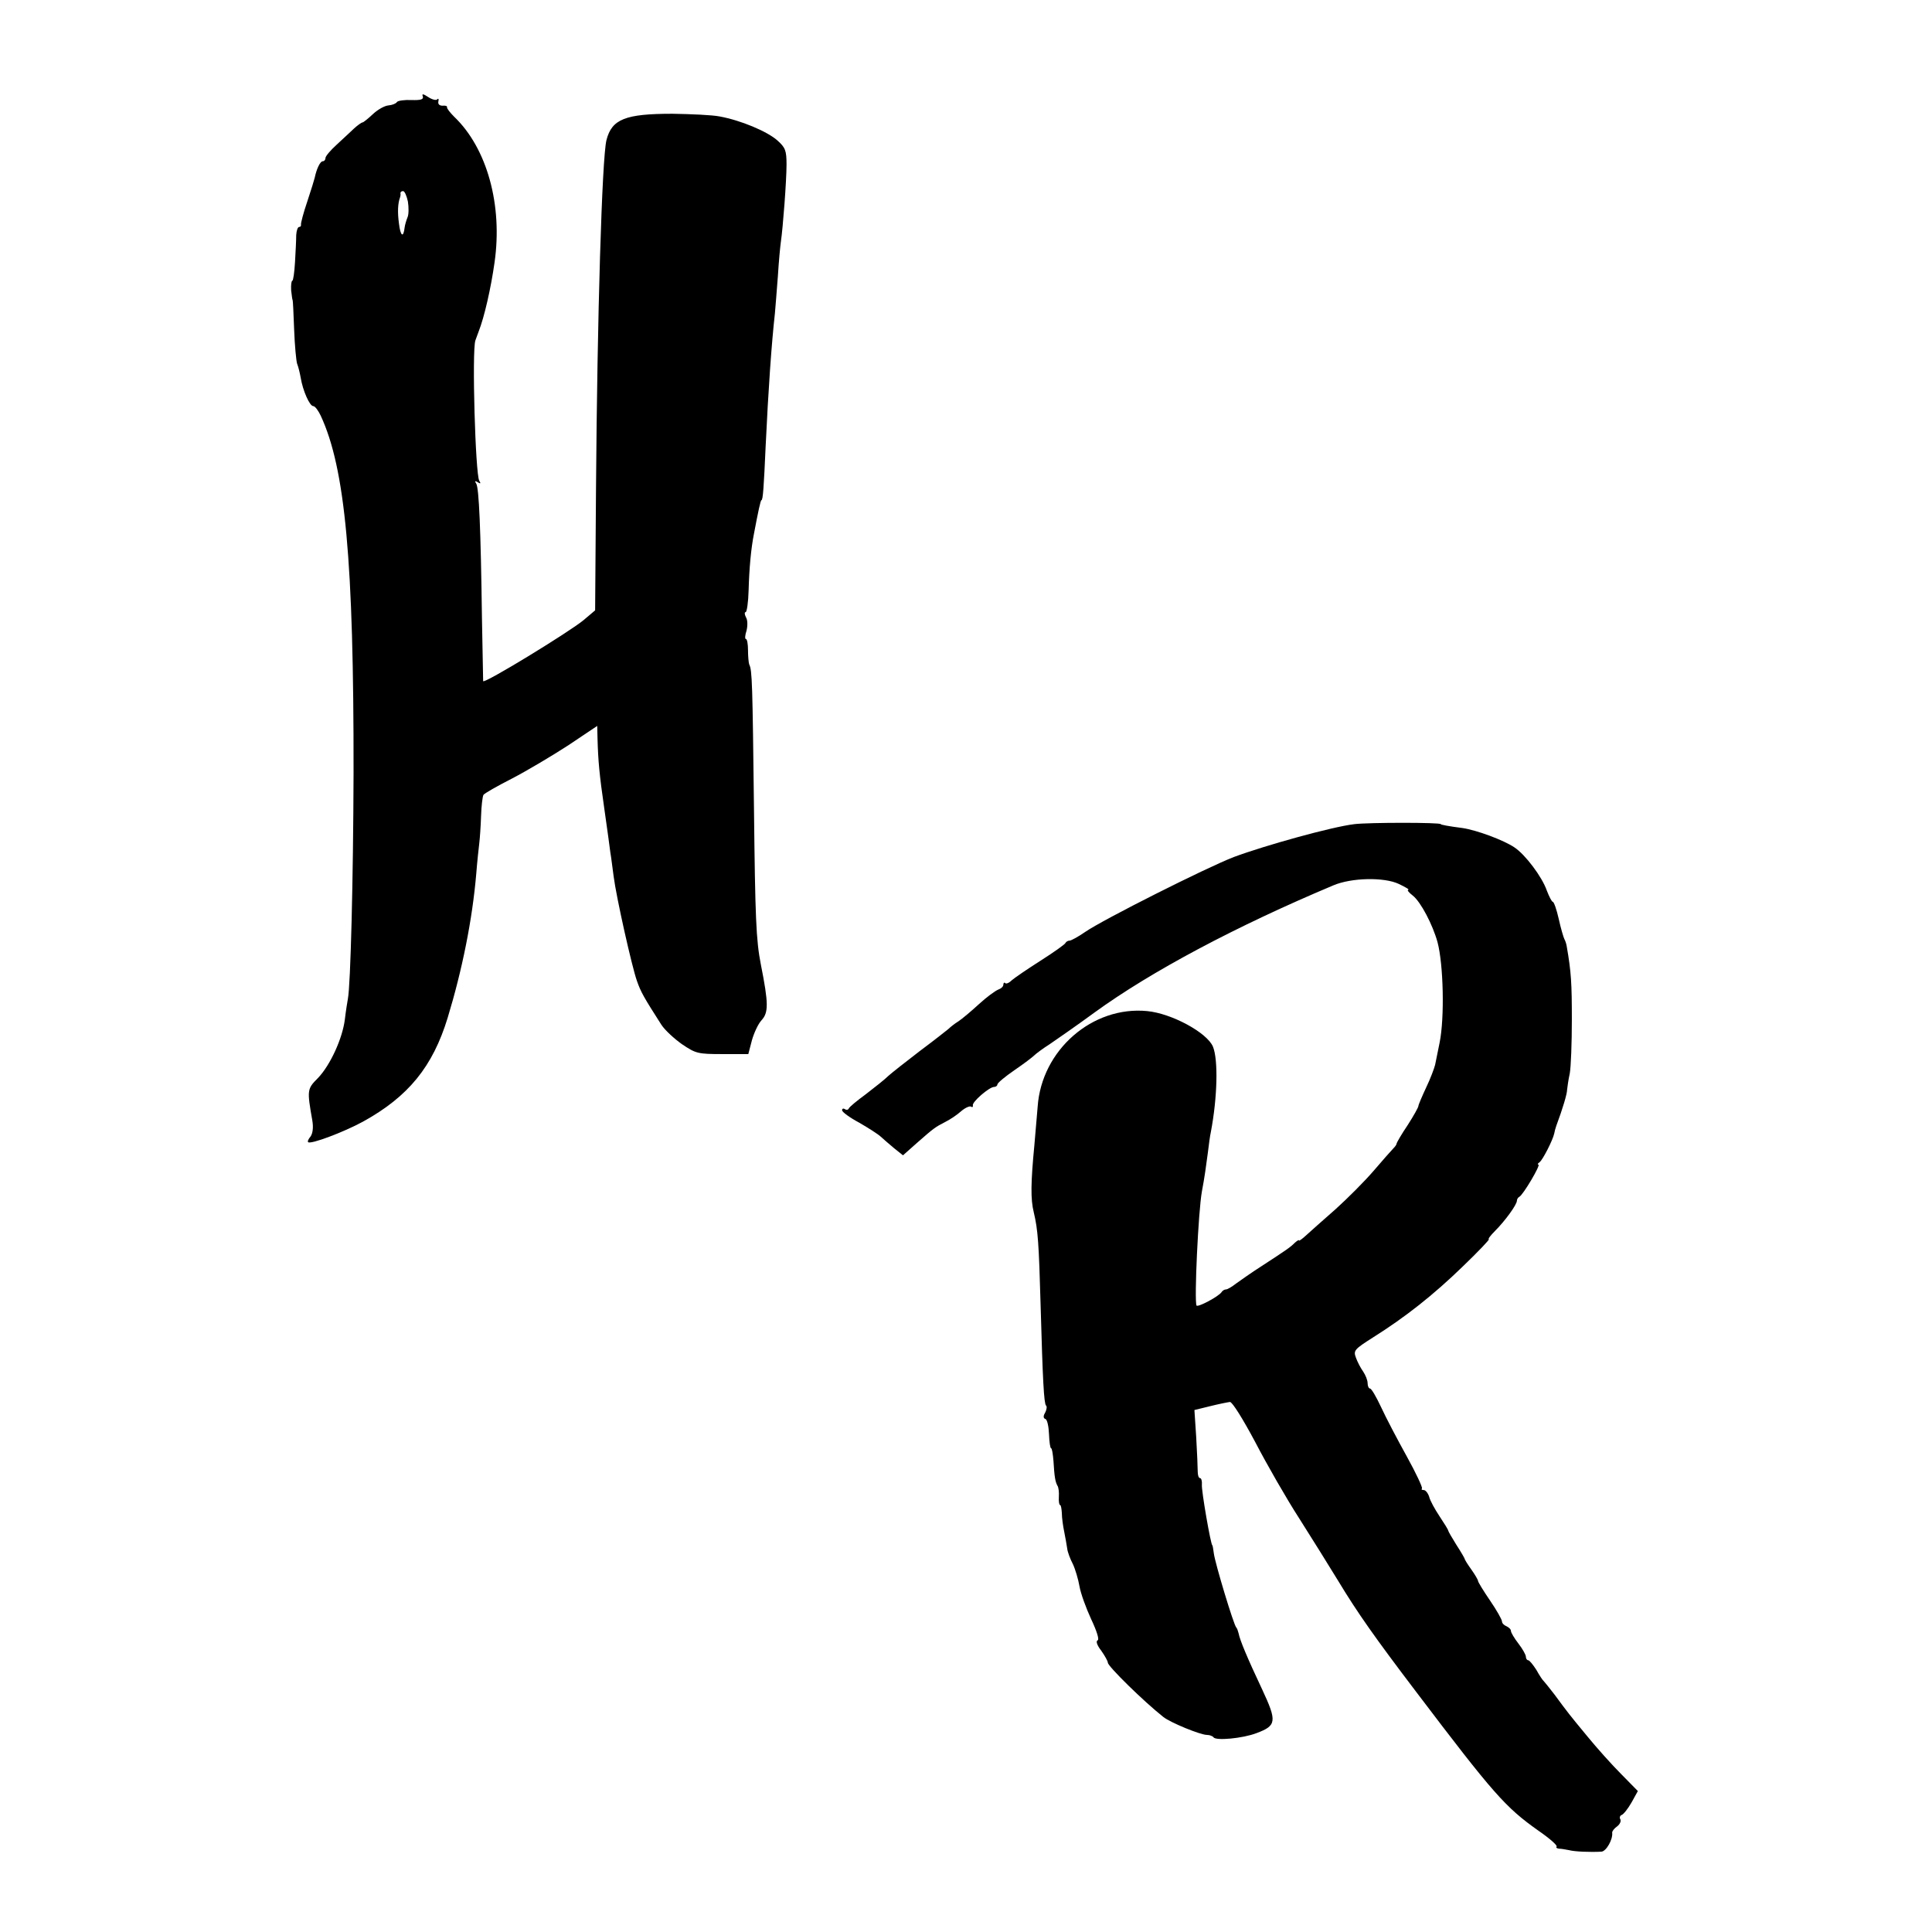
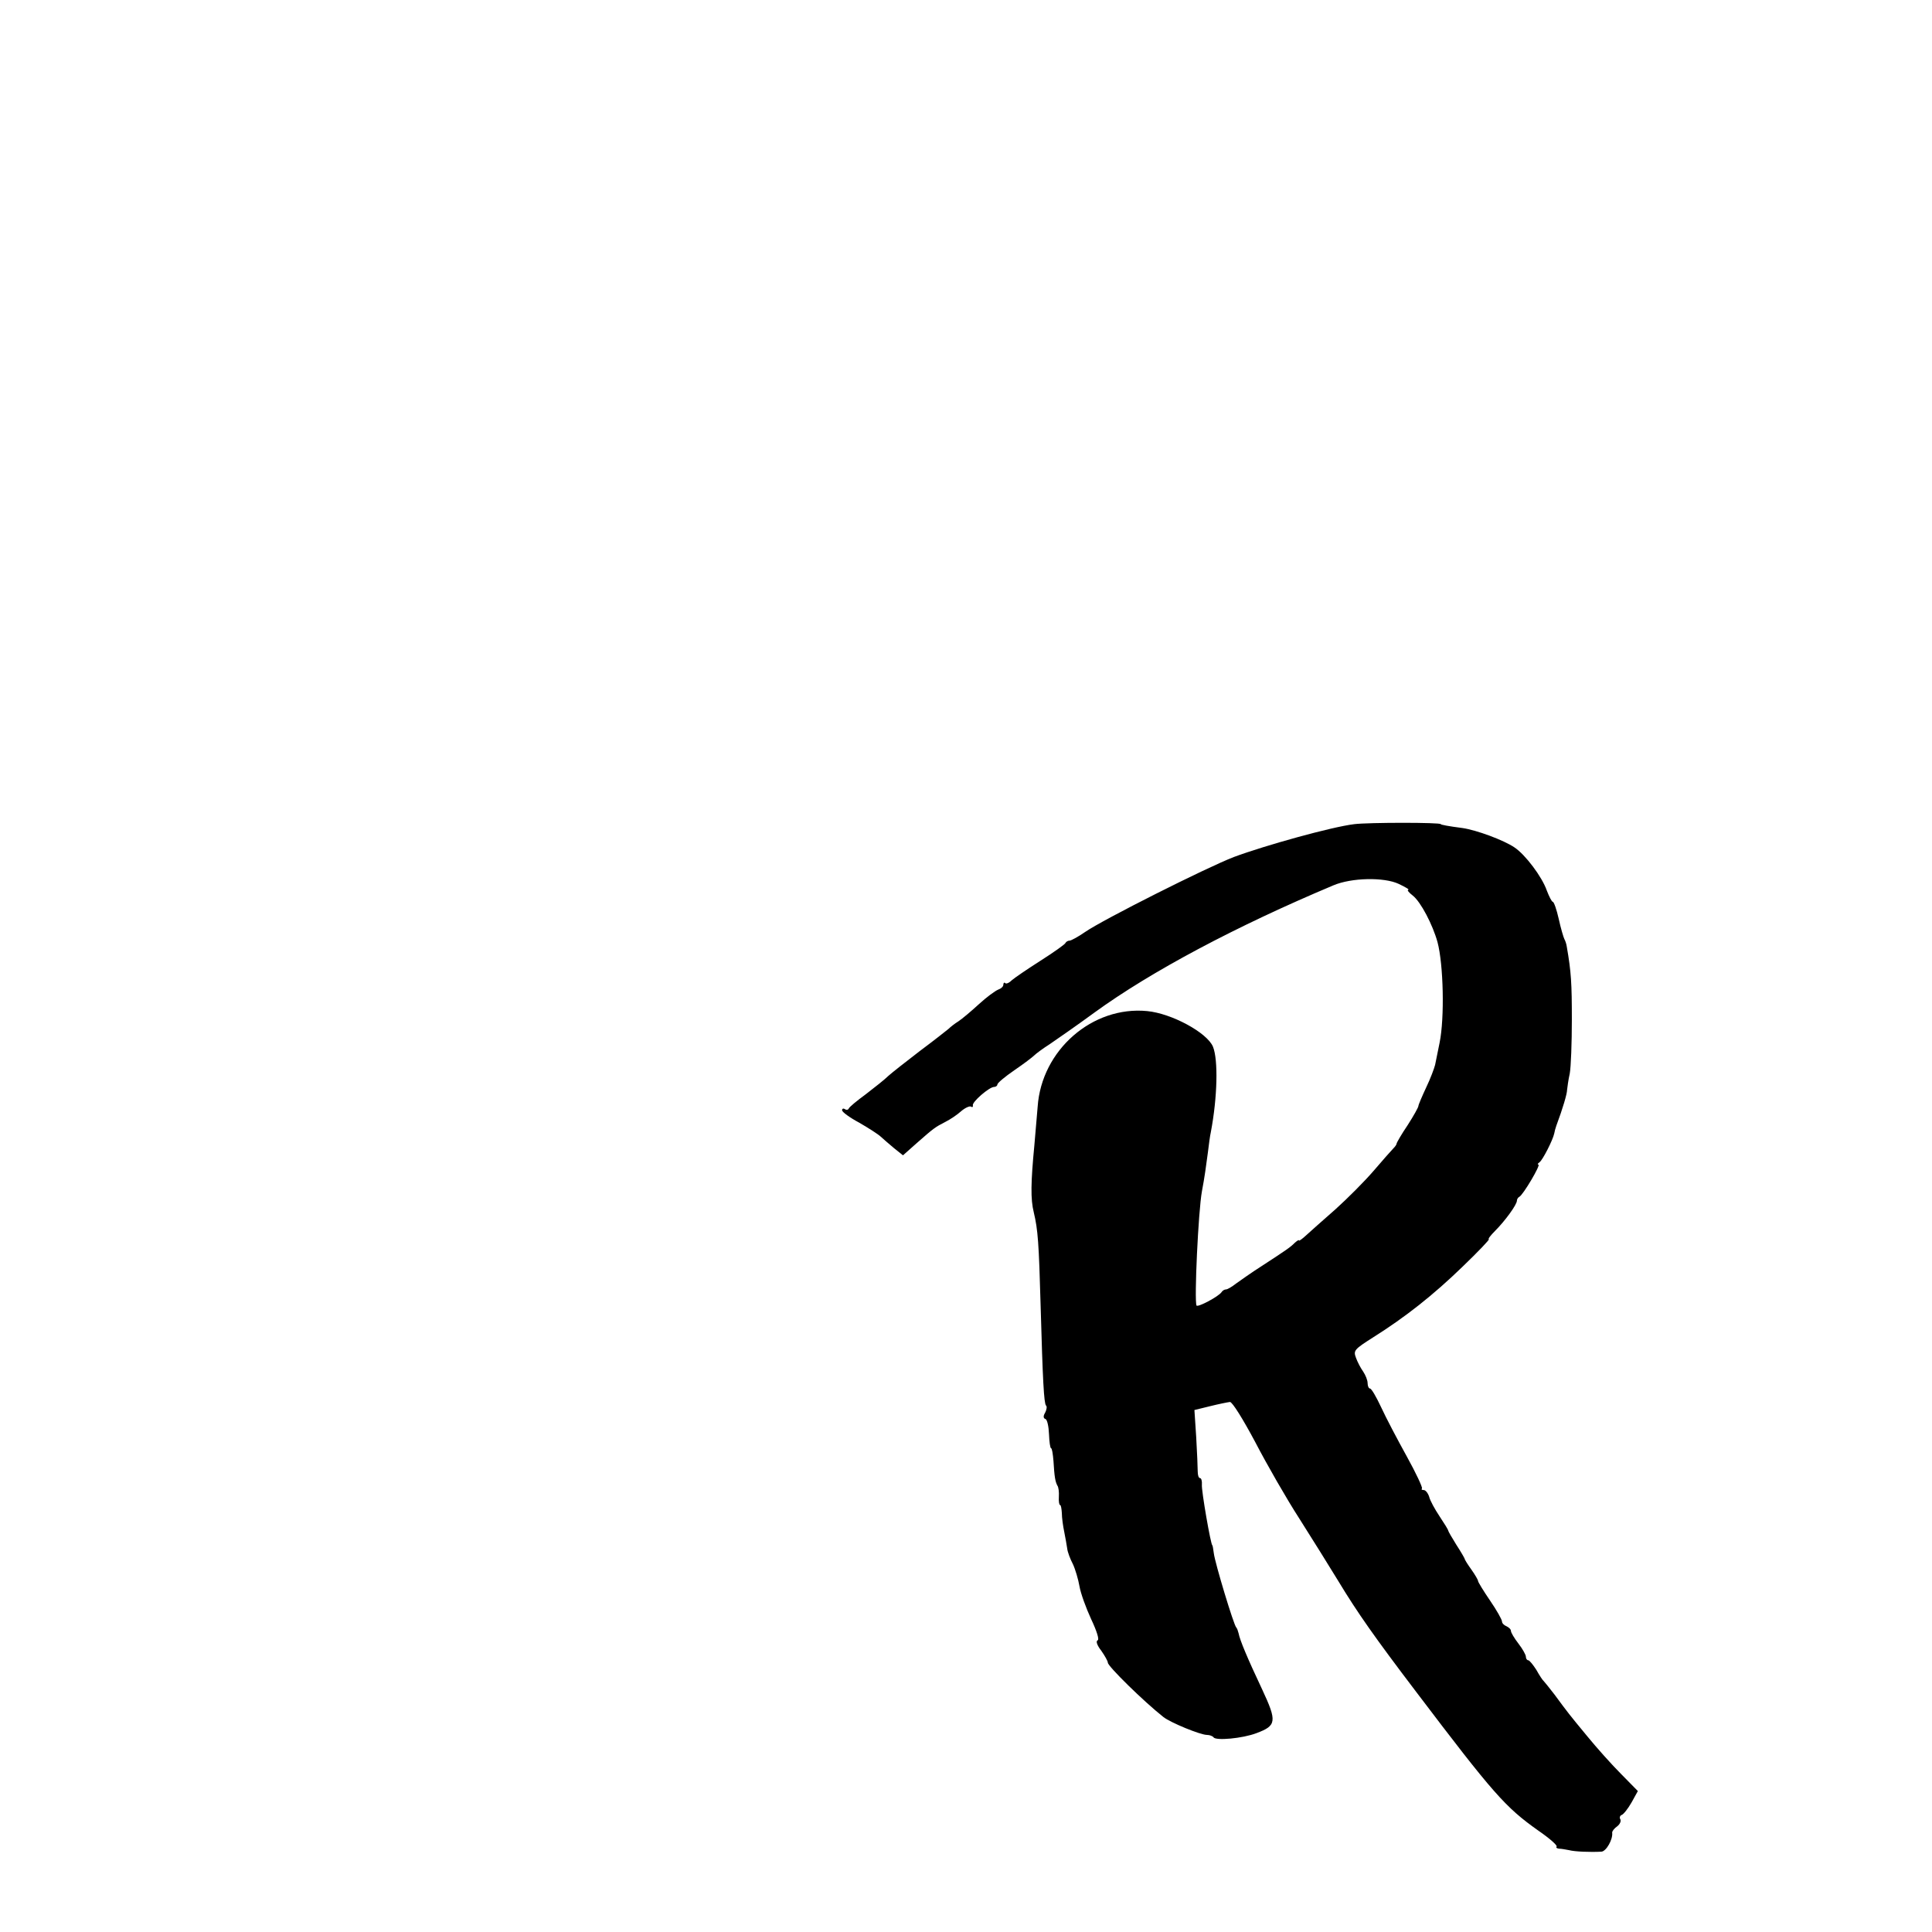
<svg xmlns="http://www.w3.org/2000/svg" version="1.0" width="647pt" height="647pt" viewBox="0 0 647 647" preserveAspectRatio="xMidYMid meet">
  <g transform="translate(0,647) scale(0.1,-0.1)" fill="#000000" stroke="none">
-     <path d="M1416 6147 c3 -10 -7 -13 -38 -12 -24 1 -46 -2 -49 -7 -3 -5 -16 -10 -28 -11 -13 -1 -36 -14 -52 -29 -16 -15 -32 -28 -35 -28 -3 0 -16 -9 -28 -20 -11 -11 -38 -35 -58 -54 -21 -19 -38 -39 -38 -45 0 -6 -4 -11 -9 -11 -9 0 -21 -26 -27 -55 -1 -5 -12 -41 -25 -80 -13 -38 -22 -73 -21 -77 1 -5 -2 -8 -6 -8 -5 0 -9 -12 -10 -27 0 -16 -2 -56 -4 -90 -2 -35 -6 -63 -9 -63 -3 0 -5 -15 -4 -32 2 -18 4 -33 5 -33 1 0 3 -44 5 -98 2 -55 7 -106 10 -115 4 -10 9 -30 12 -47 7 -43 30 -95 42 -95 6 0 17 -15 25 -32 82 -176 111 -487 110 -1198 -1 -355 -10 -710 -19 -755 -2 -11 -7 -42 -10 -68 -8 -65 -49 -154 -90 -197 -37 -37 -37 -40 -19 -143 4 -24 1 -43 -6 -53 -7 -8 -11 -17 -8 -19 8 -8 118 33 184 69 152 84 233 184 283 347 49 161 83 330 96 484 3 39 8 84 10 101 2 16 5 58 6 91 1 34 5 66 8 71 3 5 47 30 96 55 50 26 134 76 188 111 l97 65 1 -42 c2 -74 6 -120 23 -237 9 -63 18 -128 20 -145 3 -16 7 -52 11 -80 9 -70 61 -302 78 -350 13 -37 23 -55 82 -147 11 -17 42 -46 69 -65 46 -31 53 -33 135 -33 l87 0 12 46 c7 25 21 55 32 67 24 26 24 56 -2 187 -16 81 -19 157 -23 520 -5 422 -6 466 -16 485 -2 6 -4 27 -4 47 0 21 -3 38 -7 38 -4 0 -3 13 2 28 4 16 4 36 -2 45 -5 10 -5 17 -1 17 4 0 9 33 10 73 2 73 8 140 18 190 14 74 22 112 25 112 5 0 8 45 14 180 9 191 20 347 31 445 2 19 6 76 10 125 3 50 8 101 10 115 7 47 19 205 19 259 0 47 -4 57 -31 81 -34 30 -122 67 -193 80 -25 5 -96 8 -158 9 -158 0 -203 -18 -221 -88 -15 -59 -31 -596 -35 -1161 l-3 -414 -39 -33 c-47 -39 -333 -214 -336 -204 0 3 -2 98 -4 211 -4 301 -10 435 -19 450 -6 9 -4 11 5 5 9 -6 11 -4 5 5 -13 21 -25 435 -13 470 3 8 8 22 11 30 19 48 41 145 53 230 28 193 -25 384 -135 489 -14 14 -25 28 -24 32 1 4 -5 6 -15 5 -10 0 -16 5 -14 14 2 8 0 12 -4 7 -4 -4 -18 0 -30 8 -17 11 -22 12 -18 2z m-50 -352 c3 -19 3 -43 -1 -52 -4 -10 -9 -26 -10 -35 -4 -36 -14 -29 -19 14 -5 37 -4 67 4 88 1 3 2 8 1 13 0 4 3 7 9 7 5 0 12 -16 16 -35z" />
    <path d="M4535 3710 c-75 -9 -298 -71 -403 -110 -93 -36 -437 -209 -498 -251 -23 -16 -47 -29 -52 -29 -6 0 -12 -4 -14 -8 -1 -4 -39 -31 -83 -59 -44 -28 -88 -58 -97 -66 -9 -9 -19 -13 -22 -9 -3 3 -6 0 -6 -6 0 -6 -8 -13 -17 -16 -10 -4 -39 -25 -65 -49 -25 -23 -56 -49 -68 -57 -13 -8 -28 -20 -34 -26 -6 -5 -49 -39 -96 -74 -47 -36 -94 -73 -105 -83 -11 -11 -45 -38 -75 -61 -30 -22 -57 -44 -58 -49 -2 -4 -8 -5 -13 -1 -5 3 -9 1 -9 -4 0 -6 26 -25 58 -42 31 -18 64 -39 72 -47 8 -7 28 -25 44 -38 l30 -24 45 40 c58 51 62 54 97 72 16 8 40 24 53 36 13 11 28 18 33 15 4 -3 7 -1 6 4 -4 11 55 62 71 62 6 0 11 4 11 8 0 5 25 26 57 48 31 21 61 44 67 50 6 6 29 23 51 37 22 15 90 62 150 106 190 138 474 289 800 426 61 26 170 28 219 5 23 -11 37 -19 32 -20 -5 0 2 -9 15 -19 27 -21 67 -98 83 -156 20 -75 24 -254 7 -337 -6 -29 -13 -63 -15 -74 -3 -12 -16 -47 -30 -76 -14 -30 -26 -58 -26 -62 0 -4 -16 -33 -36 -64 -21 -31 -37 -59 -37 -62 0 -3 -5 -10 -11 -16 -6 -6 -36 -40 -66 -75 -30 -35 -88 -93 -128 -129 -41 -36 -85 -75 -98 -87 -13 -12 -24 -20 -24 -17 0 3 -6 -1 -14 -8 -15 -15 -25 -22 -111 -78 -33 -21 -71 -48 -85 -58 -14 -11 -29 -20 -34 -20 -5 0 -12 -4 -15 -9 -10 -15 -80 -52 -84 -45 -8 17 6 316 18 382 9 47 14 85 20 130 3 25 7 56 10 69 22 116 25 242 7 286 -20 47 -138 111 -220 119 -184 18 -354 -131 -367 -320 -3 -38 -8 -96 -11 -129 -12 -125 -13 -181 -2 -225 14 -59 17 -101 23 -315 7 -249 11 -324 18 -332 4 -3 2 -14 -3 -24 -7 -11 -6 -19 1 -21 6 -2 11 -25 12 -51 1 -26 4 -47 7 -47 3 0 6 -19 8 -43 3 -52 6 -69 13 -82 4 -5 6 -22 5 -37 -1 -16 1 -28 4 -28 3 0 5 -12 6 -27 0 -16 4 -44 8 -63 4 -19 8 -44 10 -56 1 -11 10 -35 19 -52 8 -17 18 -51 22 -74 4 -24 22 -73 39 -110 19 -40 28 -69 22 -71 -7 -3 -2 -17 12 -35 12 -17 22 -35 22 -40 0 -12 119 -129 186 -182 24 -19 124 -60 146 -60 9 0 19 -4 22 -8 7 -12 97 -4 144 14 67 25 69 39 19 146 -50 106 -75 166 -79 188 -2 8 -5 17 -8 20 -8 7 -71 215 -75 248 -2 15 -4 27 -5 27 -5 0 -37 184 -35 203 1 12 -2 22 -6 22 -5 0 -8 10 -8 23 0 12 -2 63 -5 114 l-6 91 53 13 c28 7 58 13 66 14 8 0 44 -58 85 -135 39 -75 105 -190 147 -255 42 -66 101 -161 131 -210 64 -106 124 -191 260 -370 260 -343 299 -387 409 -465 38 -26 65 -50 62 -54 -3 -3 0 -6 8 -7 8 0 23 -3 34 -5 19 -5 70 -7 108 -5 16 1 39 41 36 64 0 5 7 14 17 21 9 7 14 18 10 24 -3 5 -1 12 5 14 6 2 21 21 33 42 l21 38 -56 57 c-31 31 -82 88 -113 126 -62 75 -65 79 -110 140 -17 22 -33 42 -36 45 -4 3 -15 20 -25 38 -11 17 -23 32 -27 32 -4 0 -8 5 -8 12 0 6 -11 26 -25 44 -14 18 -25 37 -25 42 0 6 -7 12 -15 16 -8 3 -15 10 -15 16 0 6 -18 38 -40 70 -22 32 -40 62 -40 65 0 4 -10 21 -22 38 -13 18 -23 34 -23 37 -1 3 -13 24 -28 47 -15 24 -27 45 -27 47 0 3 -13 24 -29 48 -16 24 -32 53 -35 66 -4 12 -12 22 -18 22 -6 0 -9 2 -6 5 3 3 -20 52 -51 108 -31 56 -70 130 -86 165 -16 34 -32 62 -37 62 -4 0 -8 8 -8 18 0 10 -7 27 -15 39 -8 11 -19 32 -24 46 -9 24 -6 28 57 68 108 68 201 141 301 238 52 50 91 91 87 91 -4 0 6 13 21 28 34 34 73 88 73 101 0 5 4 11 8 13 12 5 73 108 64 108 -4 0 -2 4 4 8 10 7 44 73 49 96 1 6 4 18 7 26 22 59 36 107 36 120 1 8 4 33 9 55 4 22 7 103 7 180 0 121 -2 159 -17 245 -1 8 -5 20 -8 25 -3 6 -12 36 -19 68 -7 31 -16 57 -20 57 -3 0 -12 17 -20 38 -16 46 -72 120 -108 144 -37 25 -127 58 -174 65 -47 6 -73 11 -73 13 0 6 -241 6 -290 0z" />
  </g>
</svg>